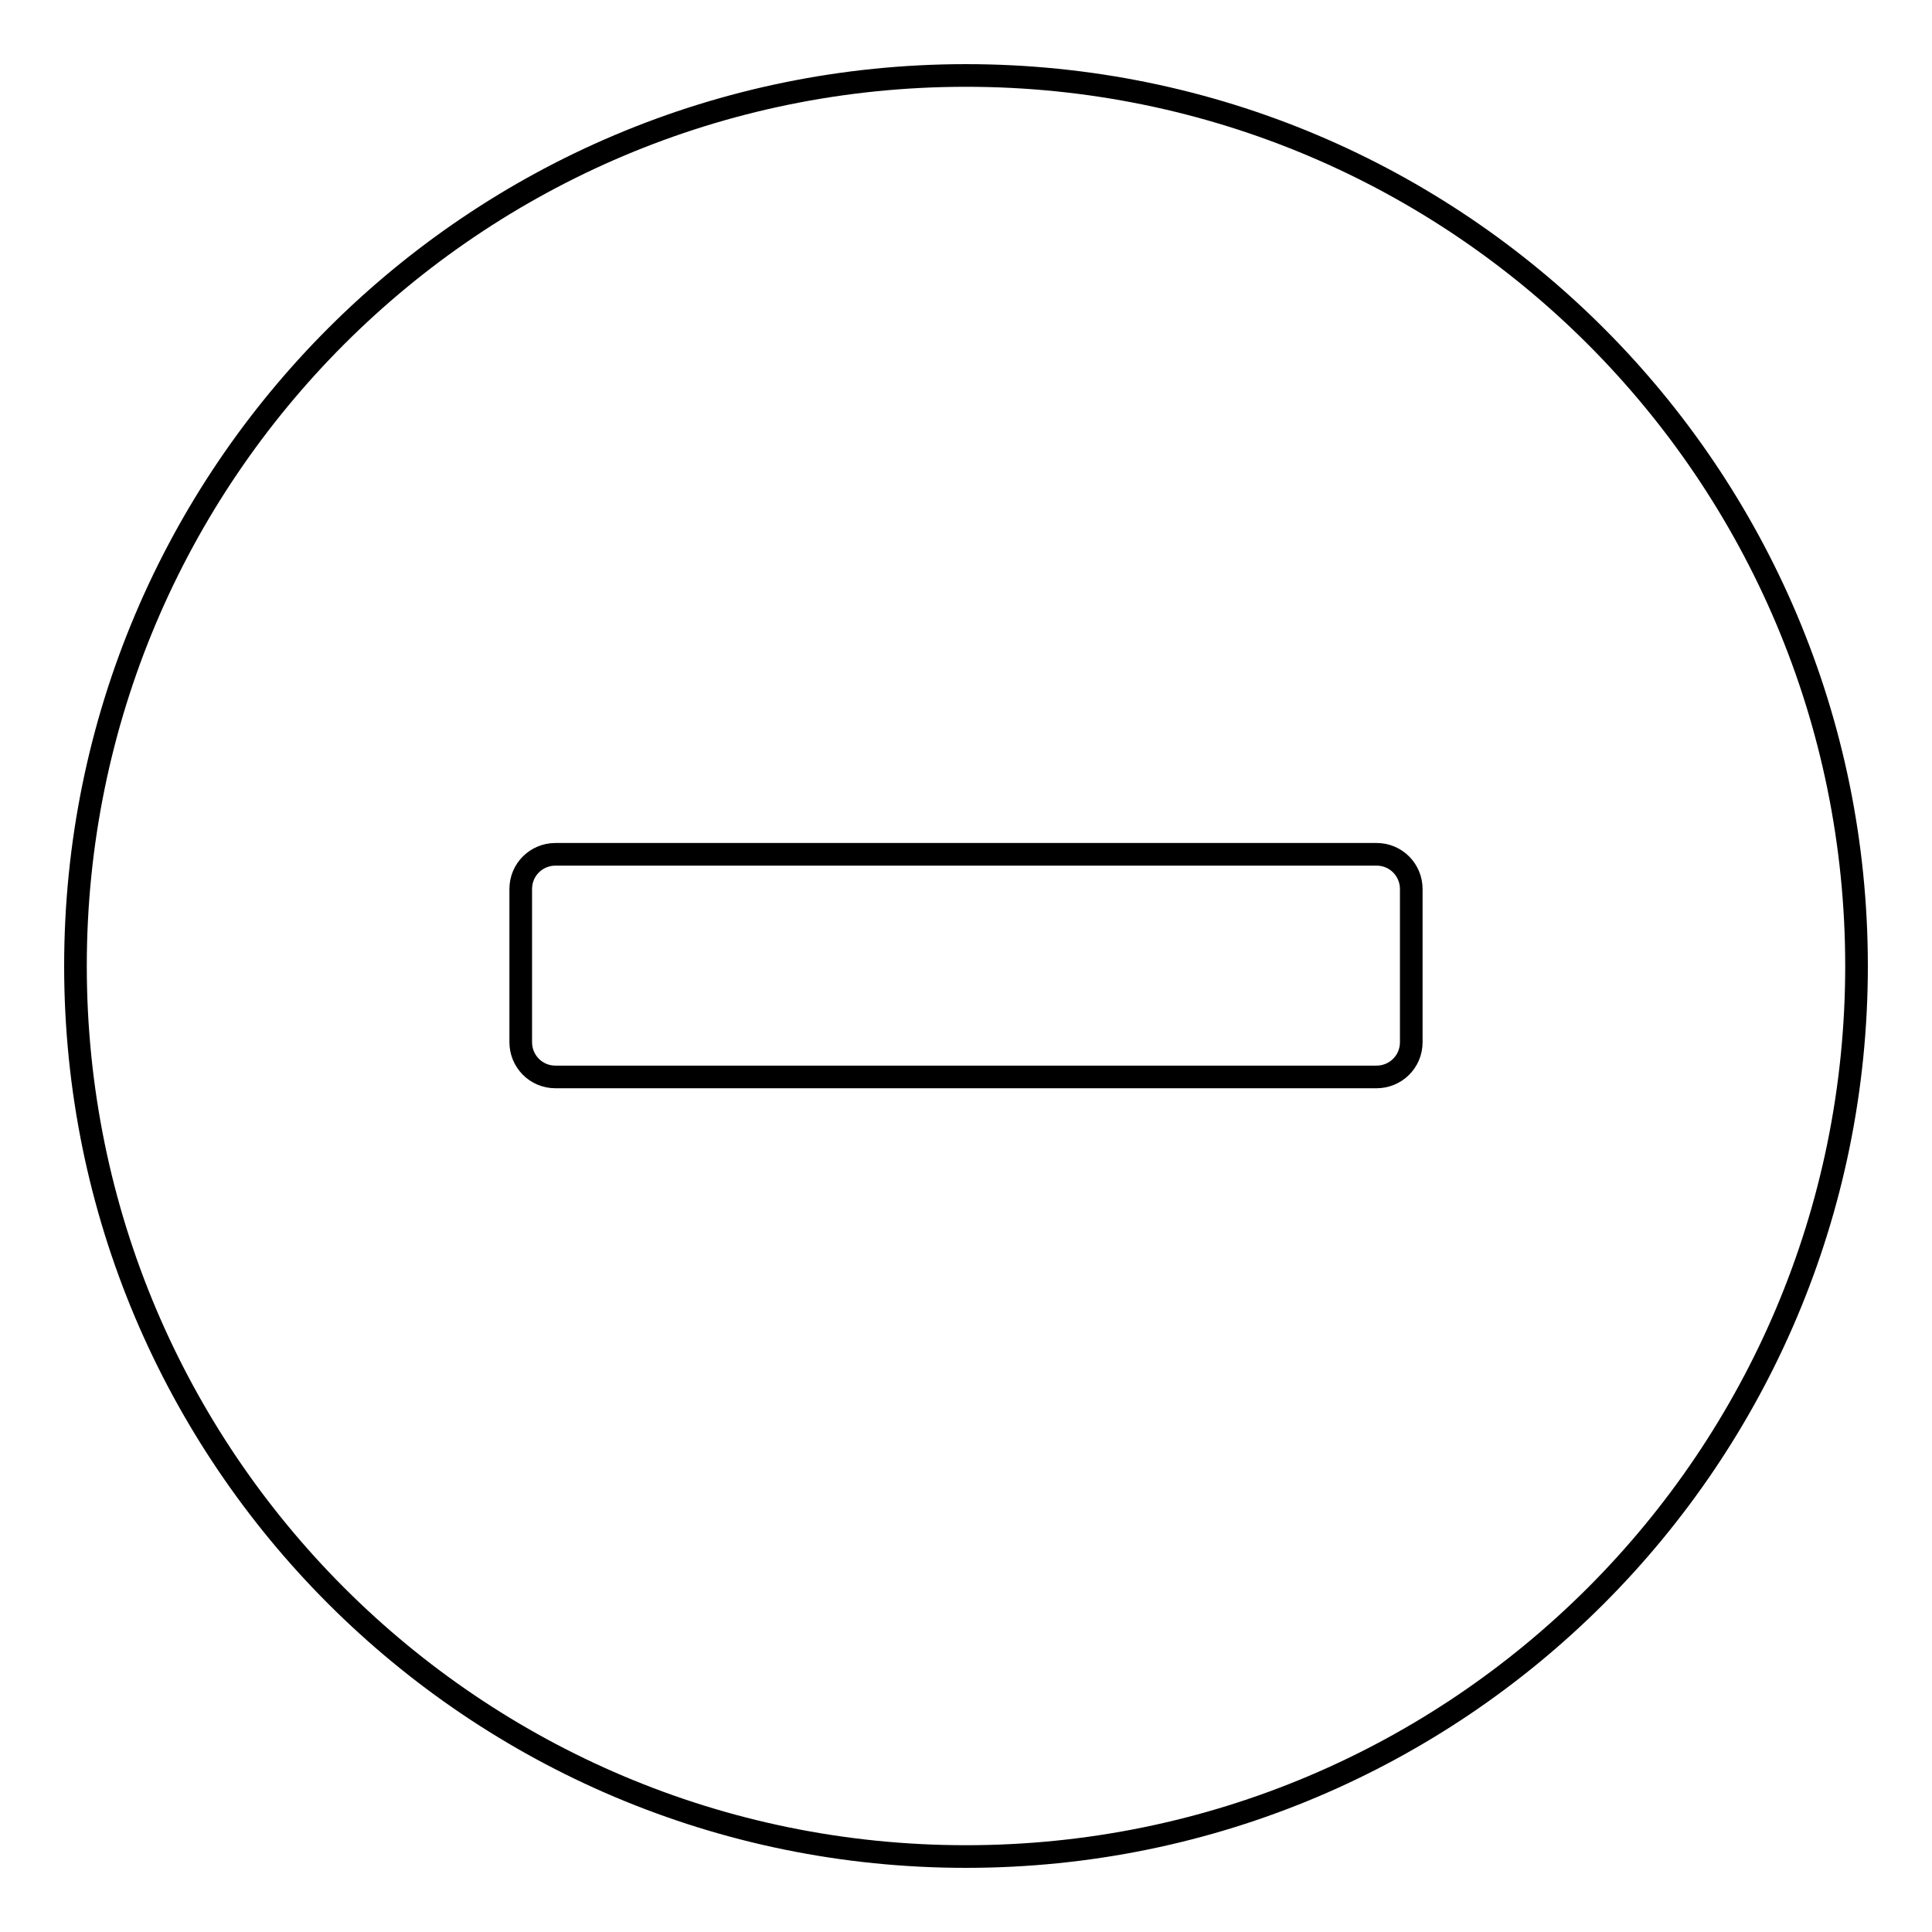
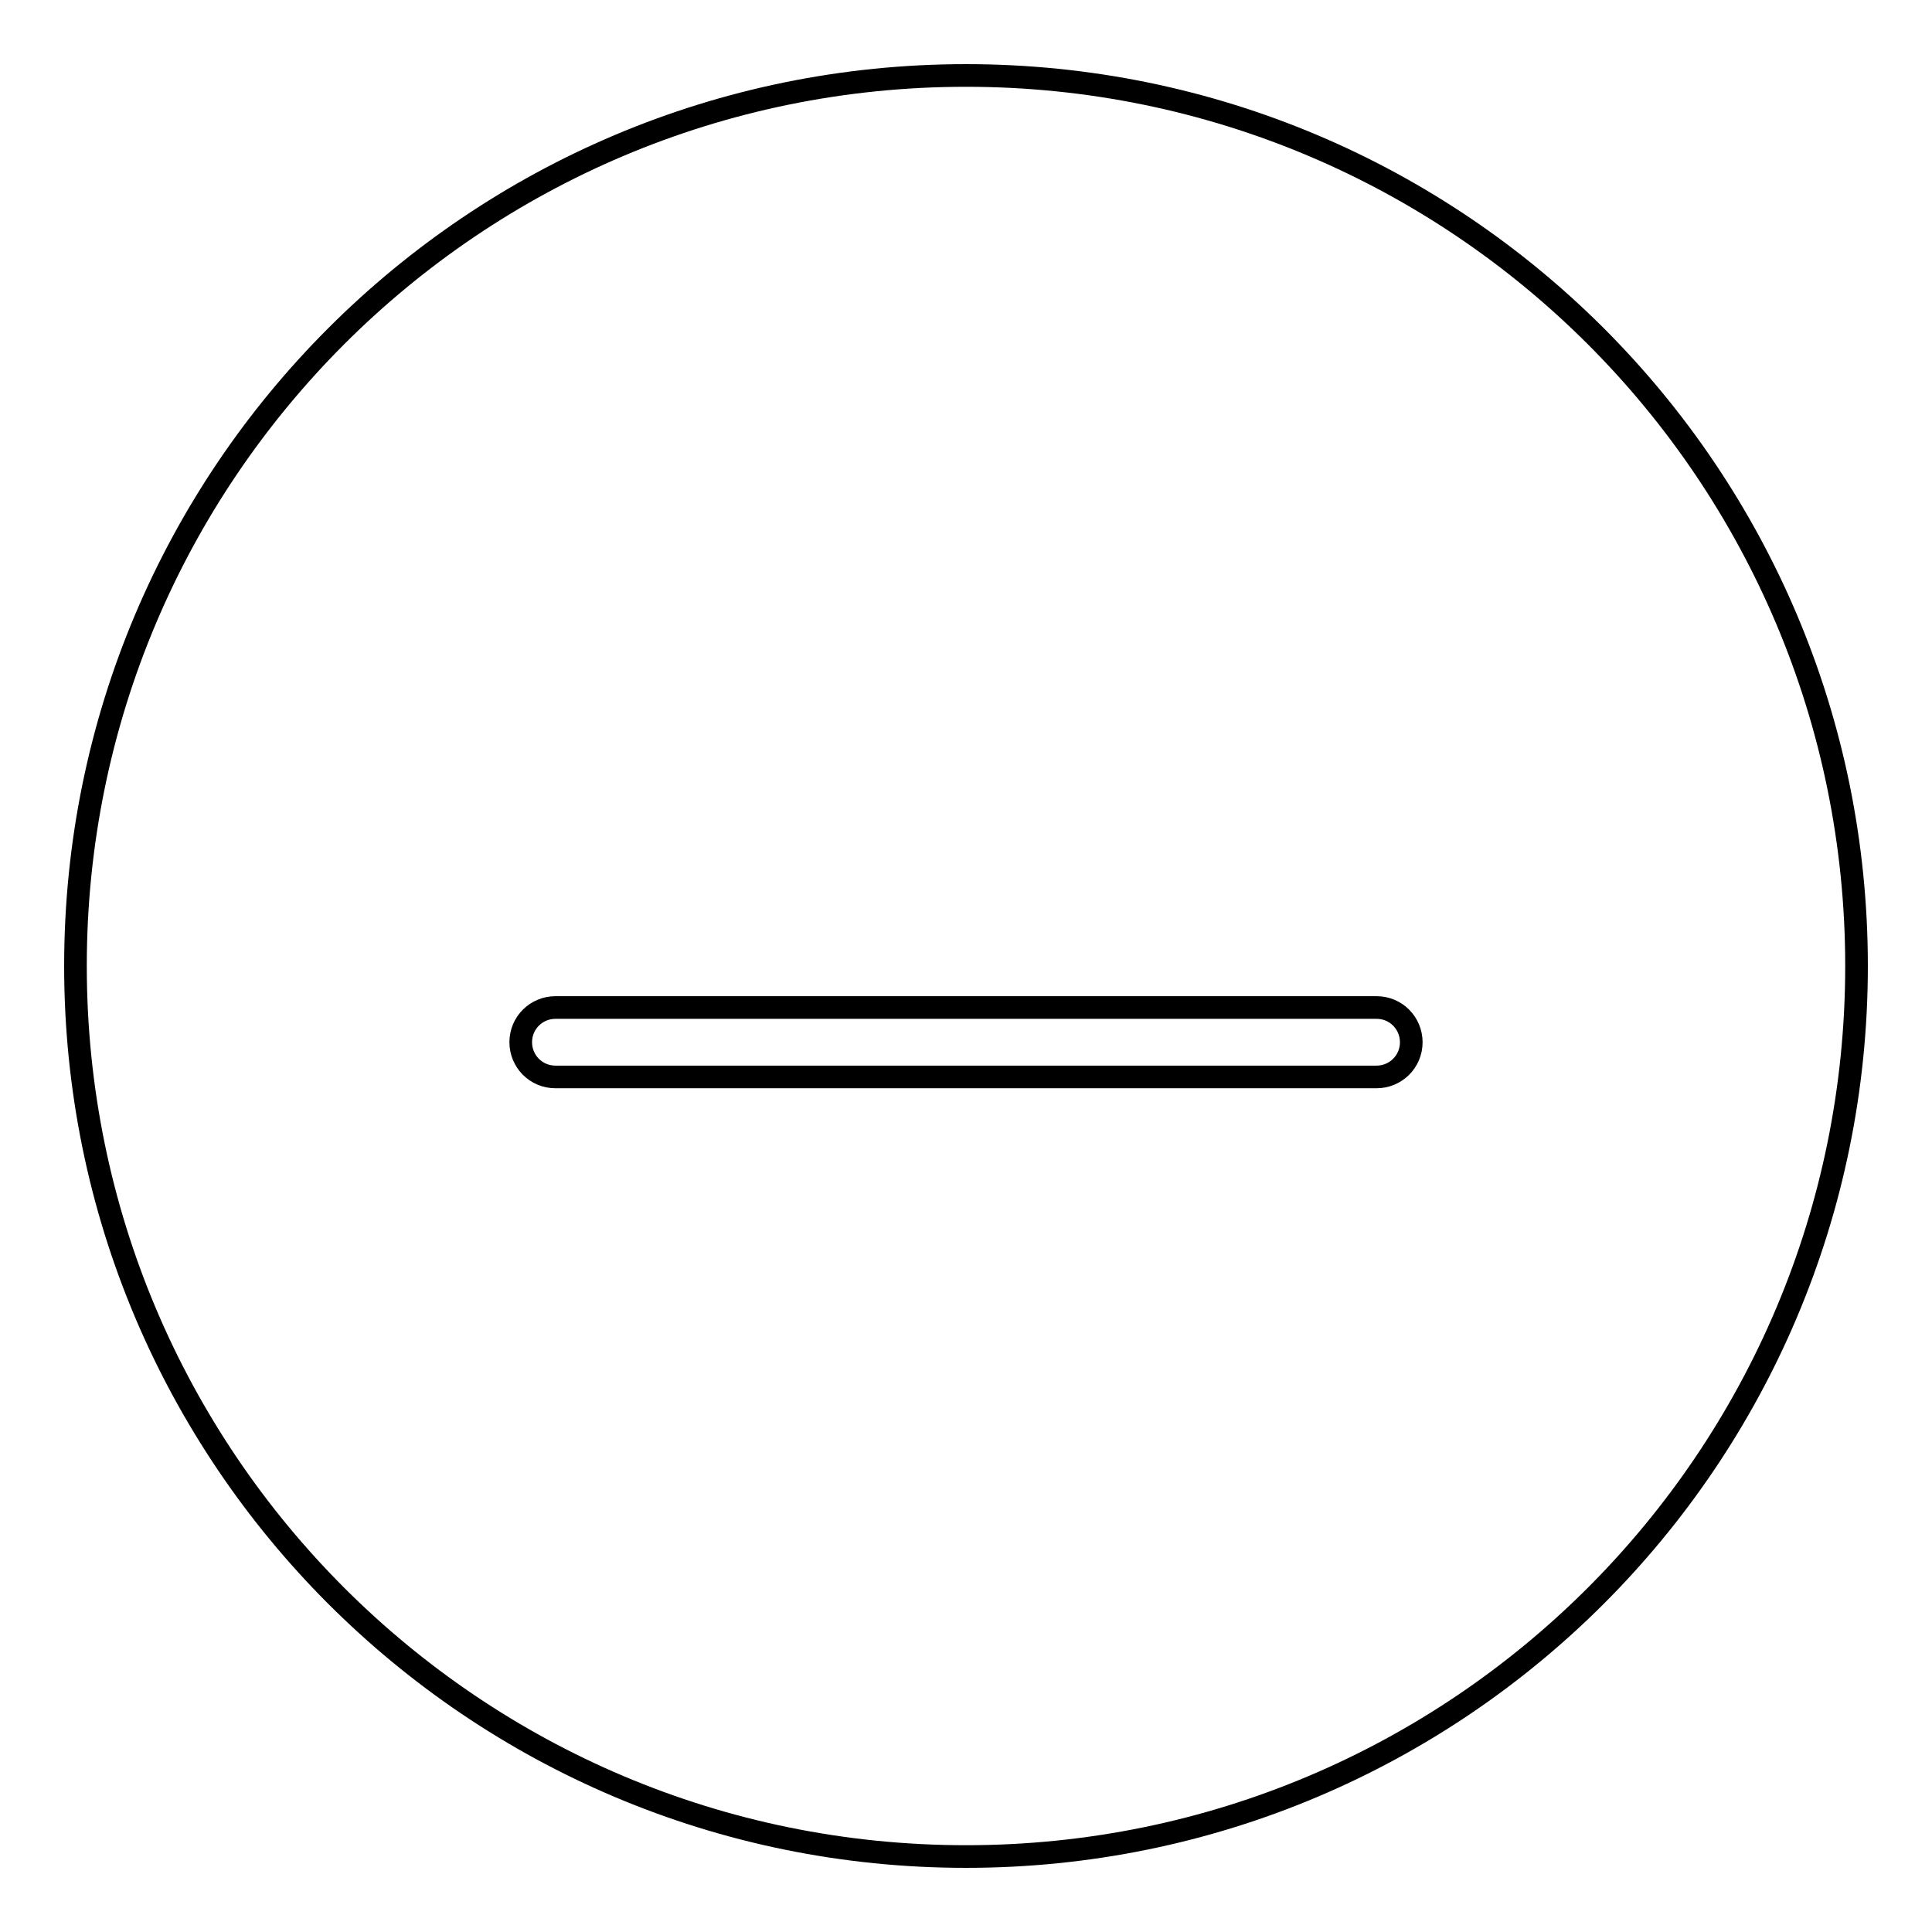
<svg xmlns="http://www.w3.org/2000/svg" version="1.1" x="0px" y="0px" viewBox="0 0 256 256" enable-background="new 0 0 256 256" xml:space="preserve">
  <g>
    <g>
-       <path stroke-width="3" fill-opacity="0" stroke="#000000" d="M128,10C62.8,10,10,62.8,10,128c0,65.2,52.8,118,118,118c65.2,0,118-52.8,118-118C246,62.8,193.2,10,128,10z M187,138.1c0,2.6-2.1,4.6-4.6,4.6H73.6c-2.6,0-4.6-2.1-4.6-4.6v-20.3c0-2.6,2.1-4.6,4.6-4.6h108.8c2.6,0,4.6,2.1,4.6,4.6L187,138.1L187,138.1z" />
+       <path stroke-width="3" fill-opacity="0" stroke="#000000" d="M128,10C62.8,10,10,62.8,10,128c0,65.2,52.8,118,118,118c65.2,0,118-52.8,118-118C246,62.8,193.2,10,128,10z M187,138.1c0,2.6-2.1,4.6-4.6,4.6H73.6c-2.6,0-4.6-2.1-4.6-4.6c0-2.6,2.1-4.6,4.6-4.6h108.8c2.6,0,4.6,2.1,4.6,4.6L187,138.1L187,138.1z" />
    </g>
  </g>
</svg>